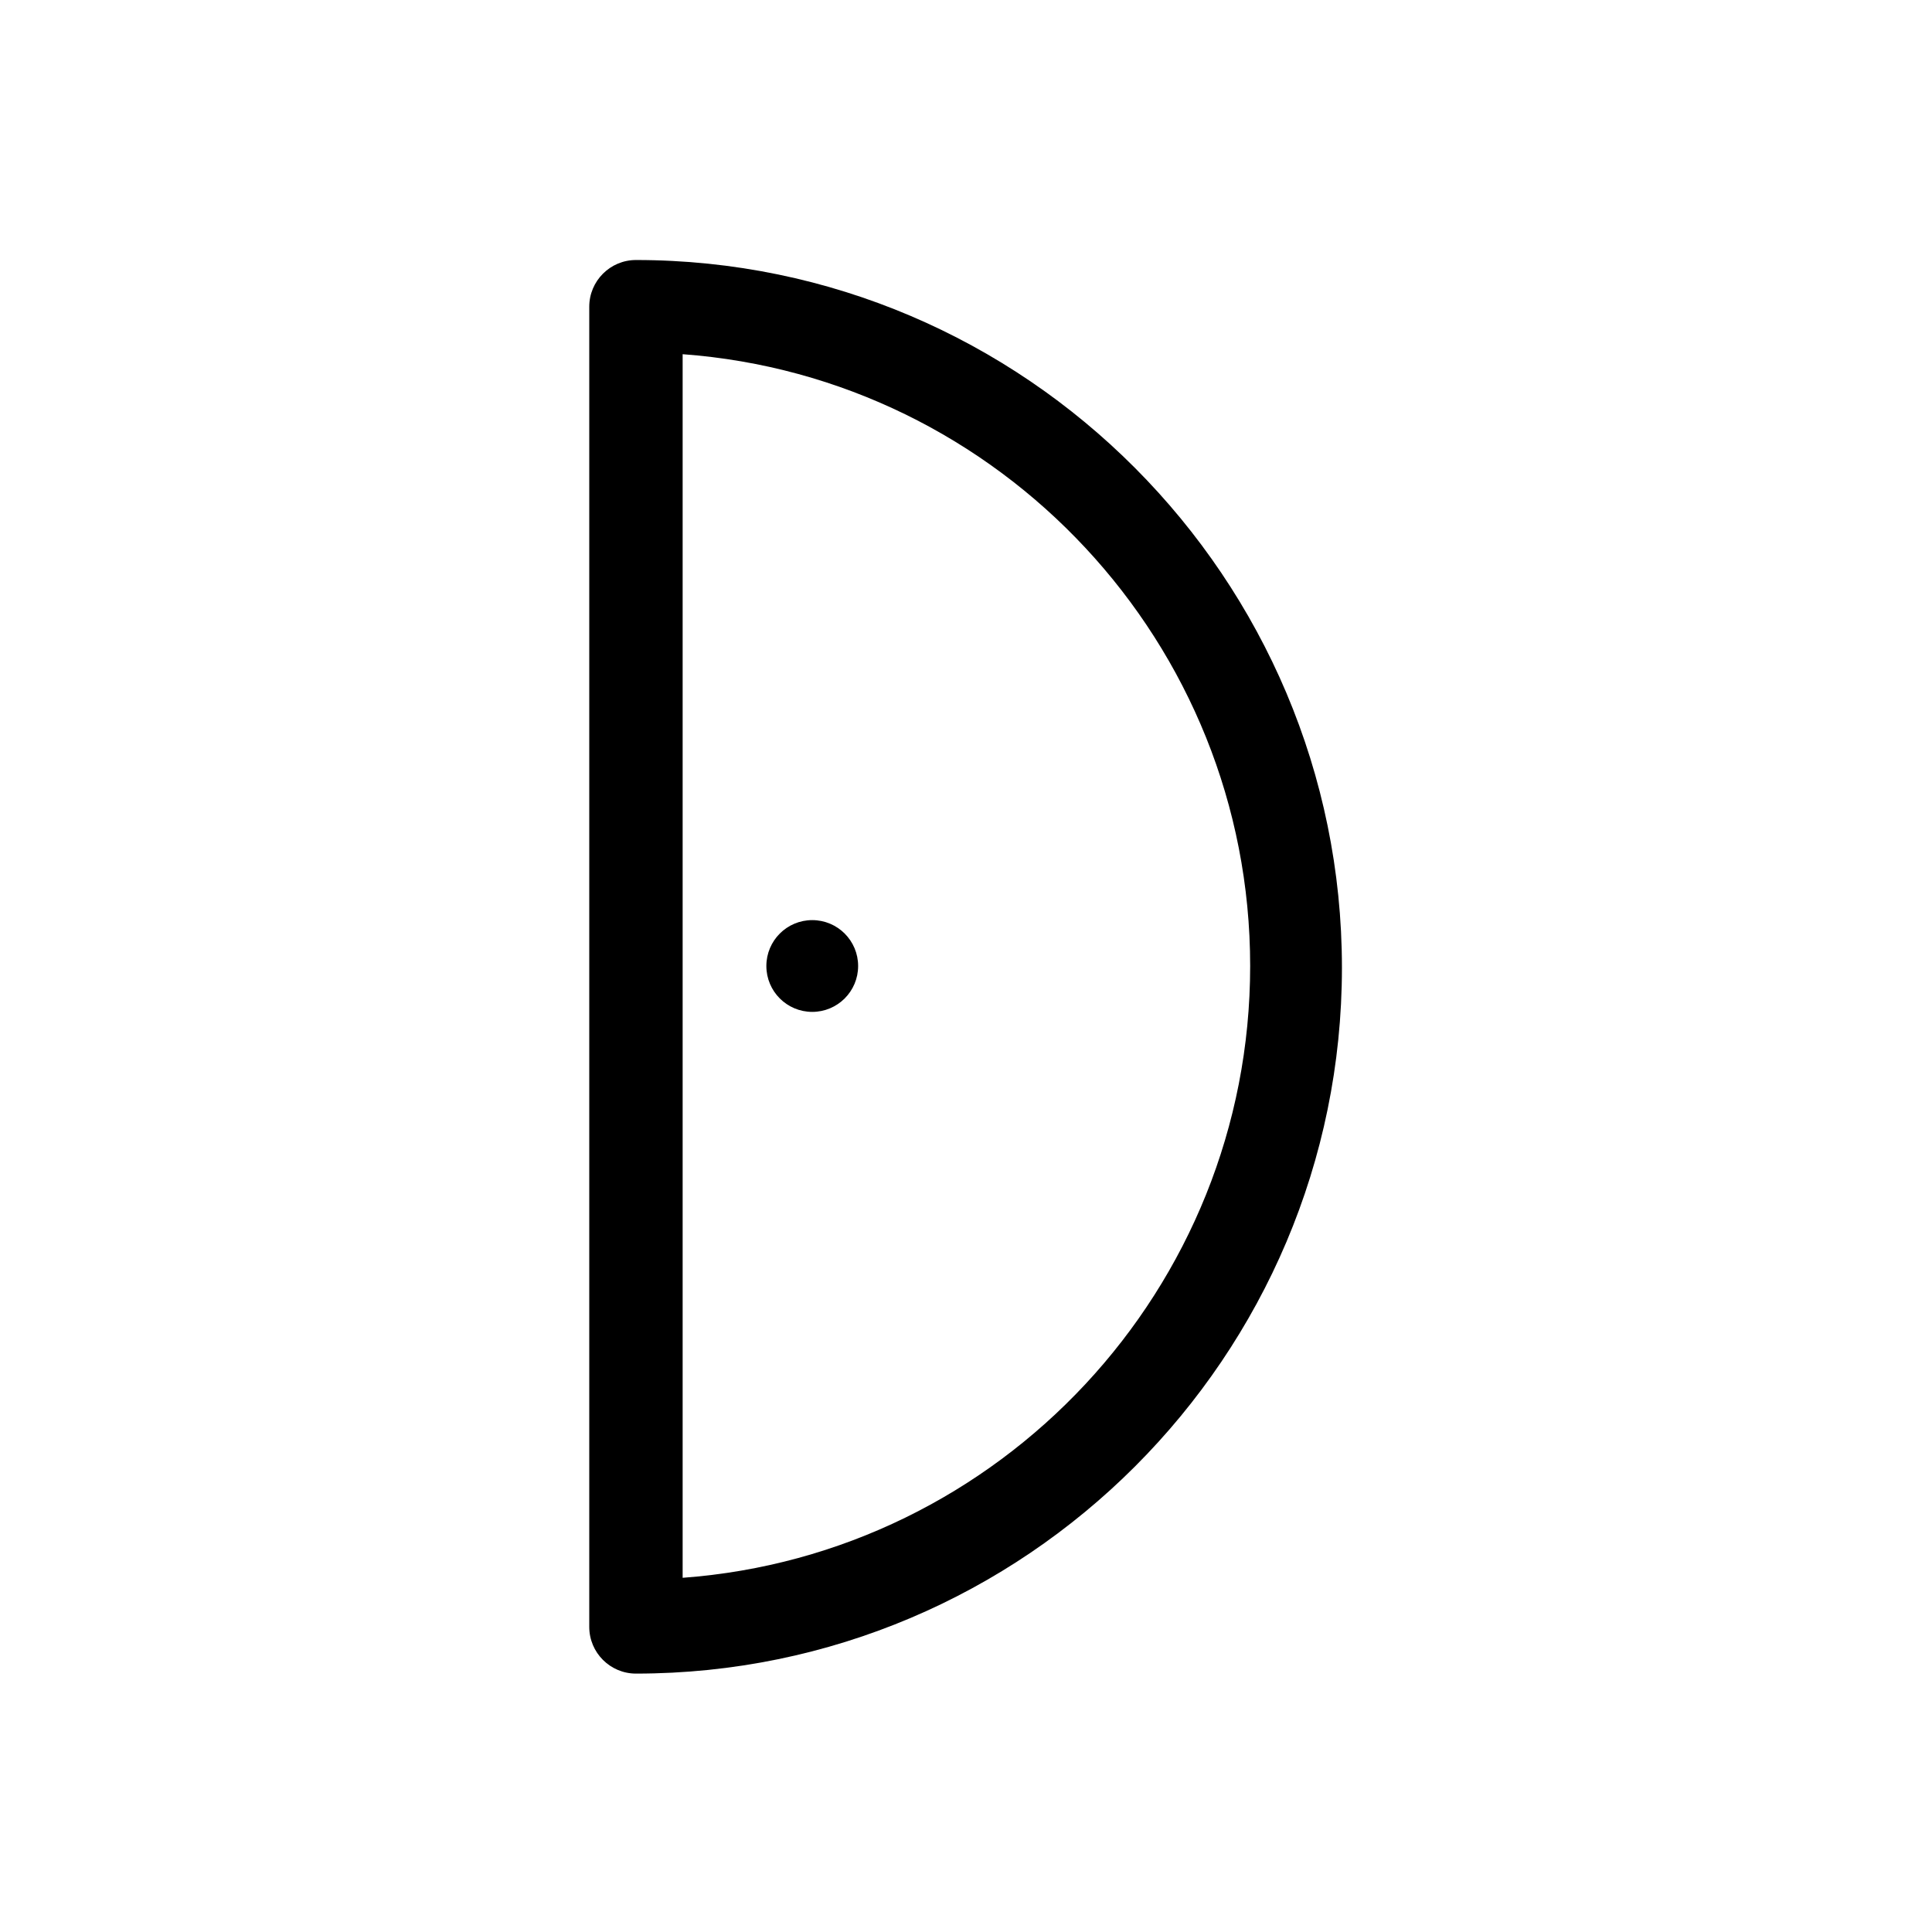
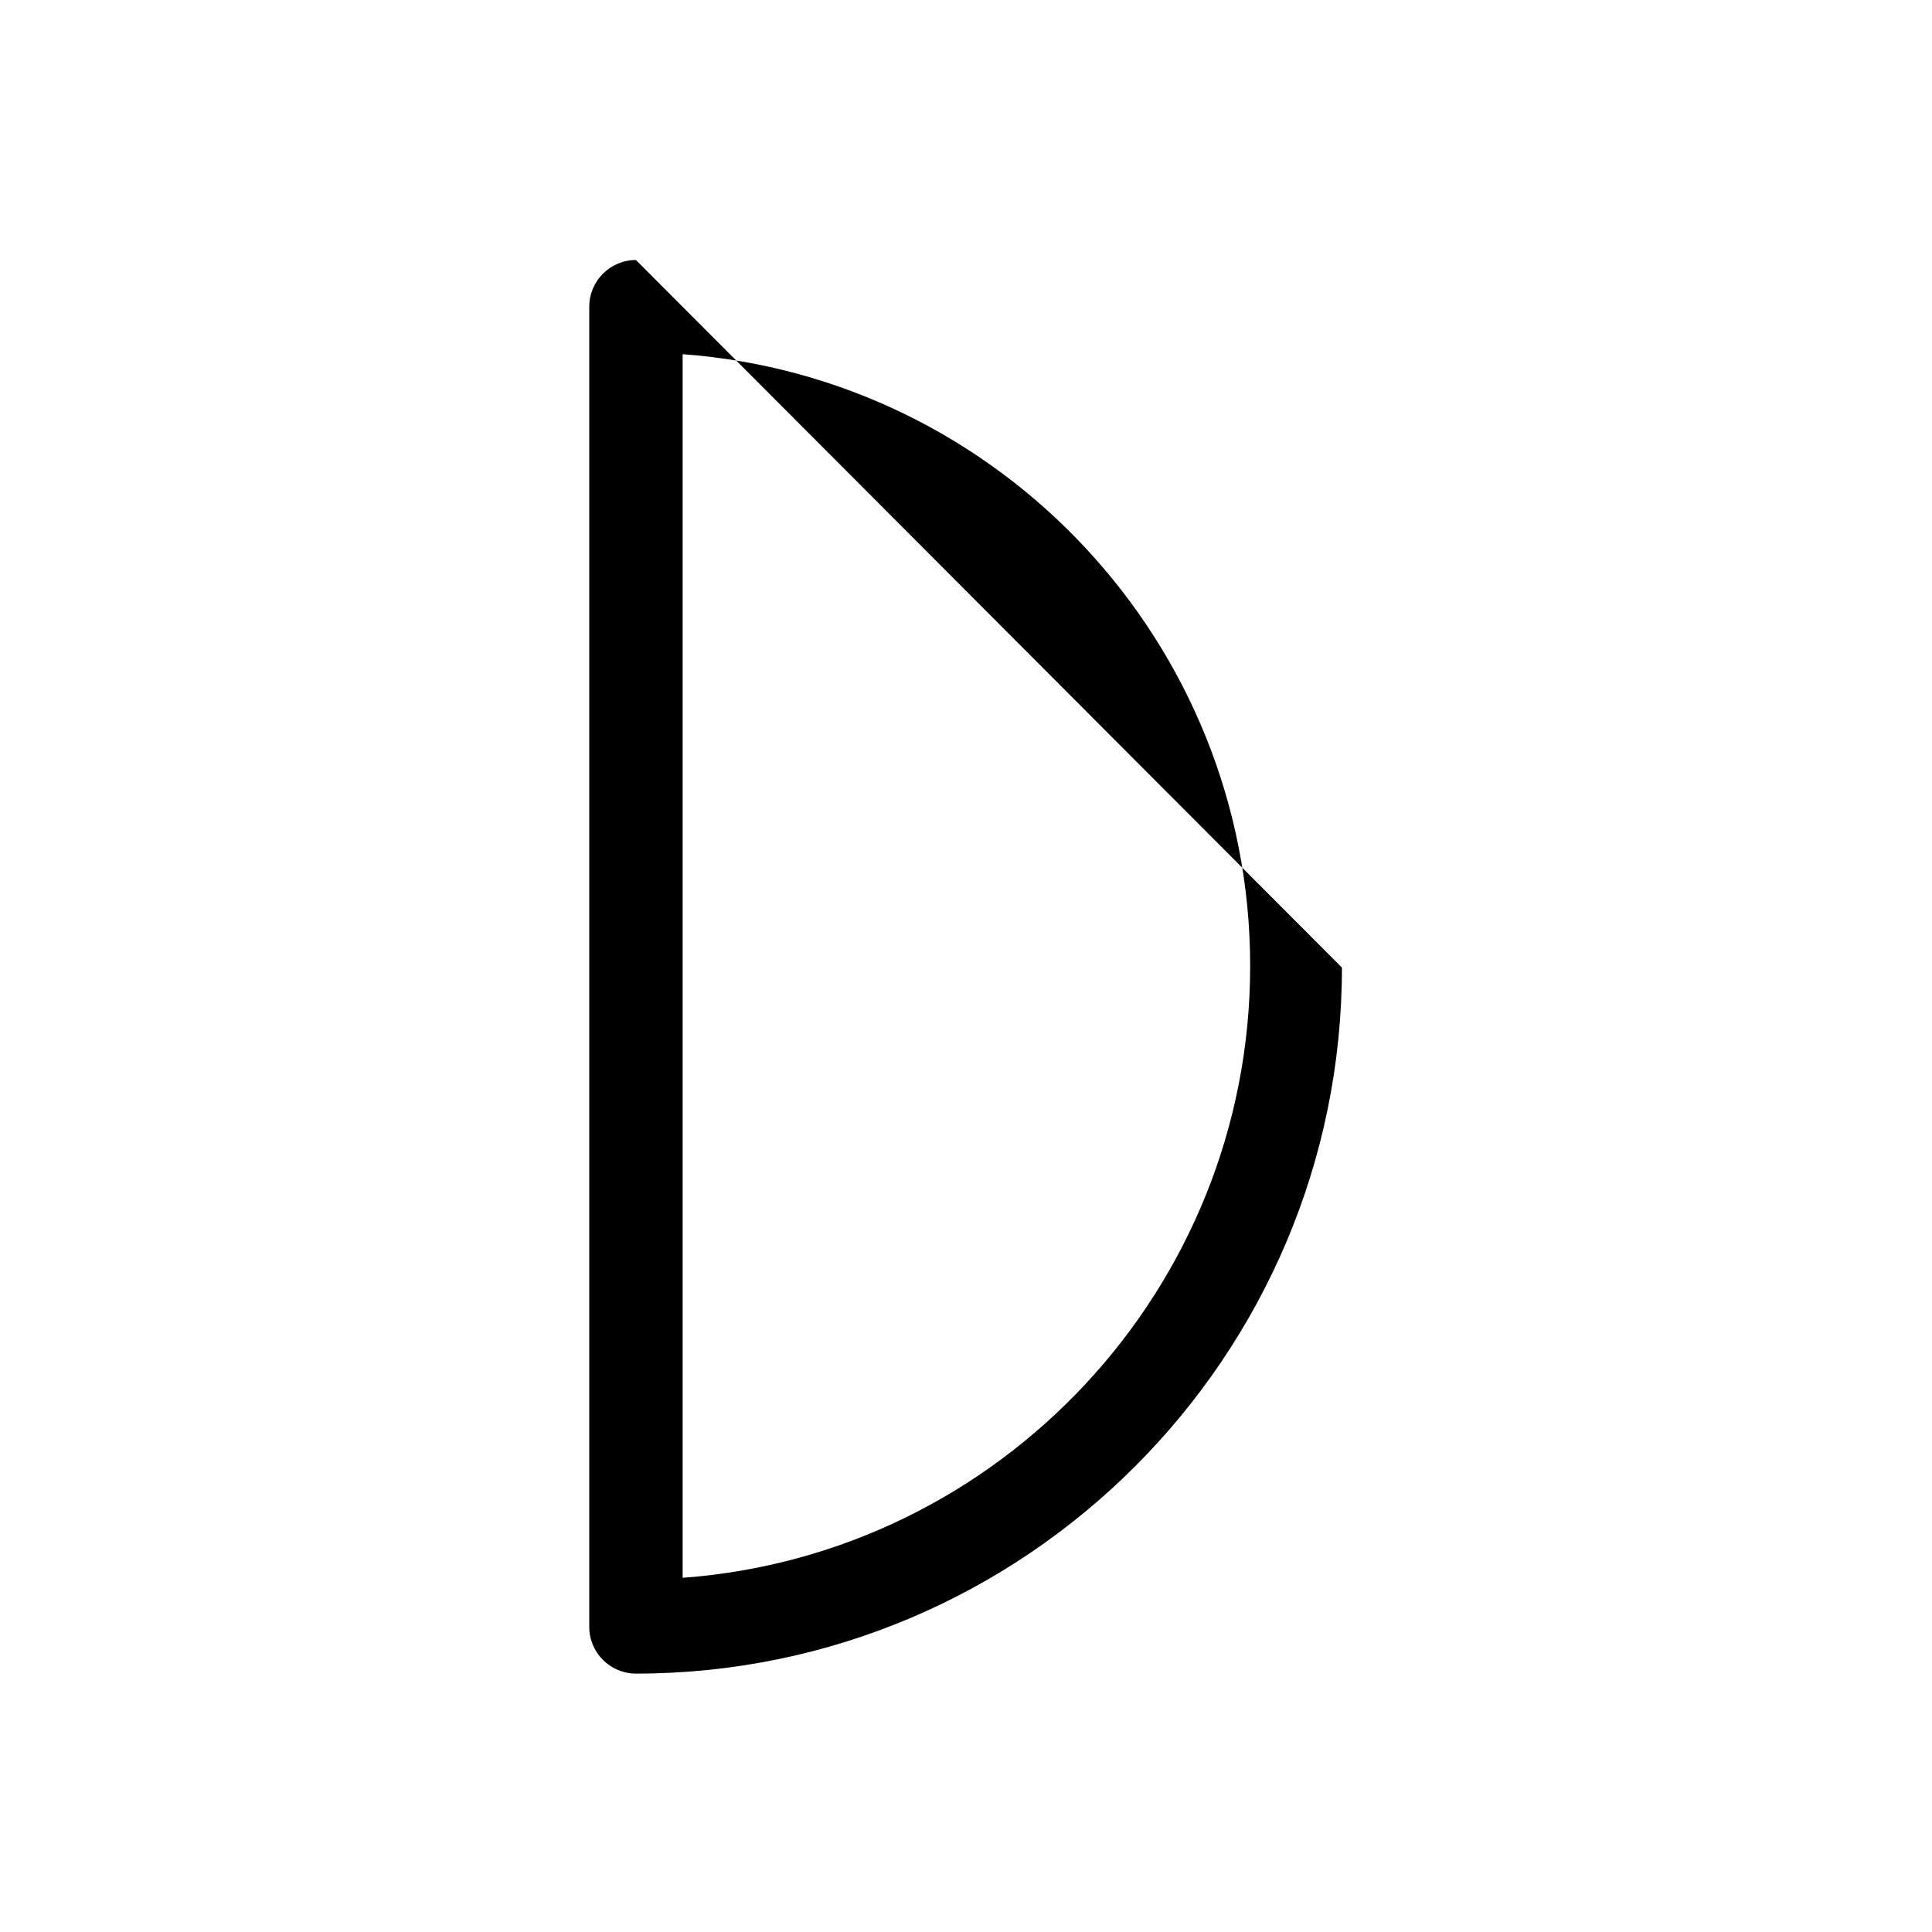
<svg xmlns="http://www.w3.org/2000/svg" id="b" viewBox="0 0 24 24">
  <defs>
    <style>.d{fill:none;}.d,.e{stroke-width:0px;}</style>
  </defs>
  <g id="c">
-     <path class="e" d="M7.9,3.23c-.32,0-.58.26-.58.58v16.4c0,.32.26.58.58.58,4.84,0,8.77-3.94,8.77-8.77S12.74,3.23,7.9,3.23ZM8.48,19.6V4.4c3.94.29,7.05,3.59,7.05,7.6s-3.11,7.31-7.05,7.6Z" />
-     <circle class="e" cx="10.09" cy="12" r=".57" />
+     <path class="e" d="M7.9,3.23c-.32,0-.58.26-.58.58v16.4c0,.32.26.58.58.58,4.84,0,8.77-3.94,8.77-8.77ZM8.48,19.6V4.4c3.94.29,7.05,3.59,7.05,7.6s-3.11,7.31-7.05,7.6Z" />
    <rect class="d" width="24" height="24" />
  </g>
</svg>